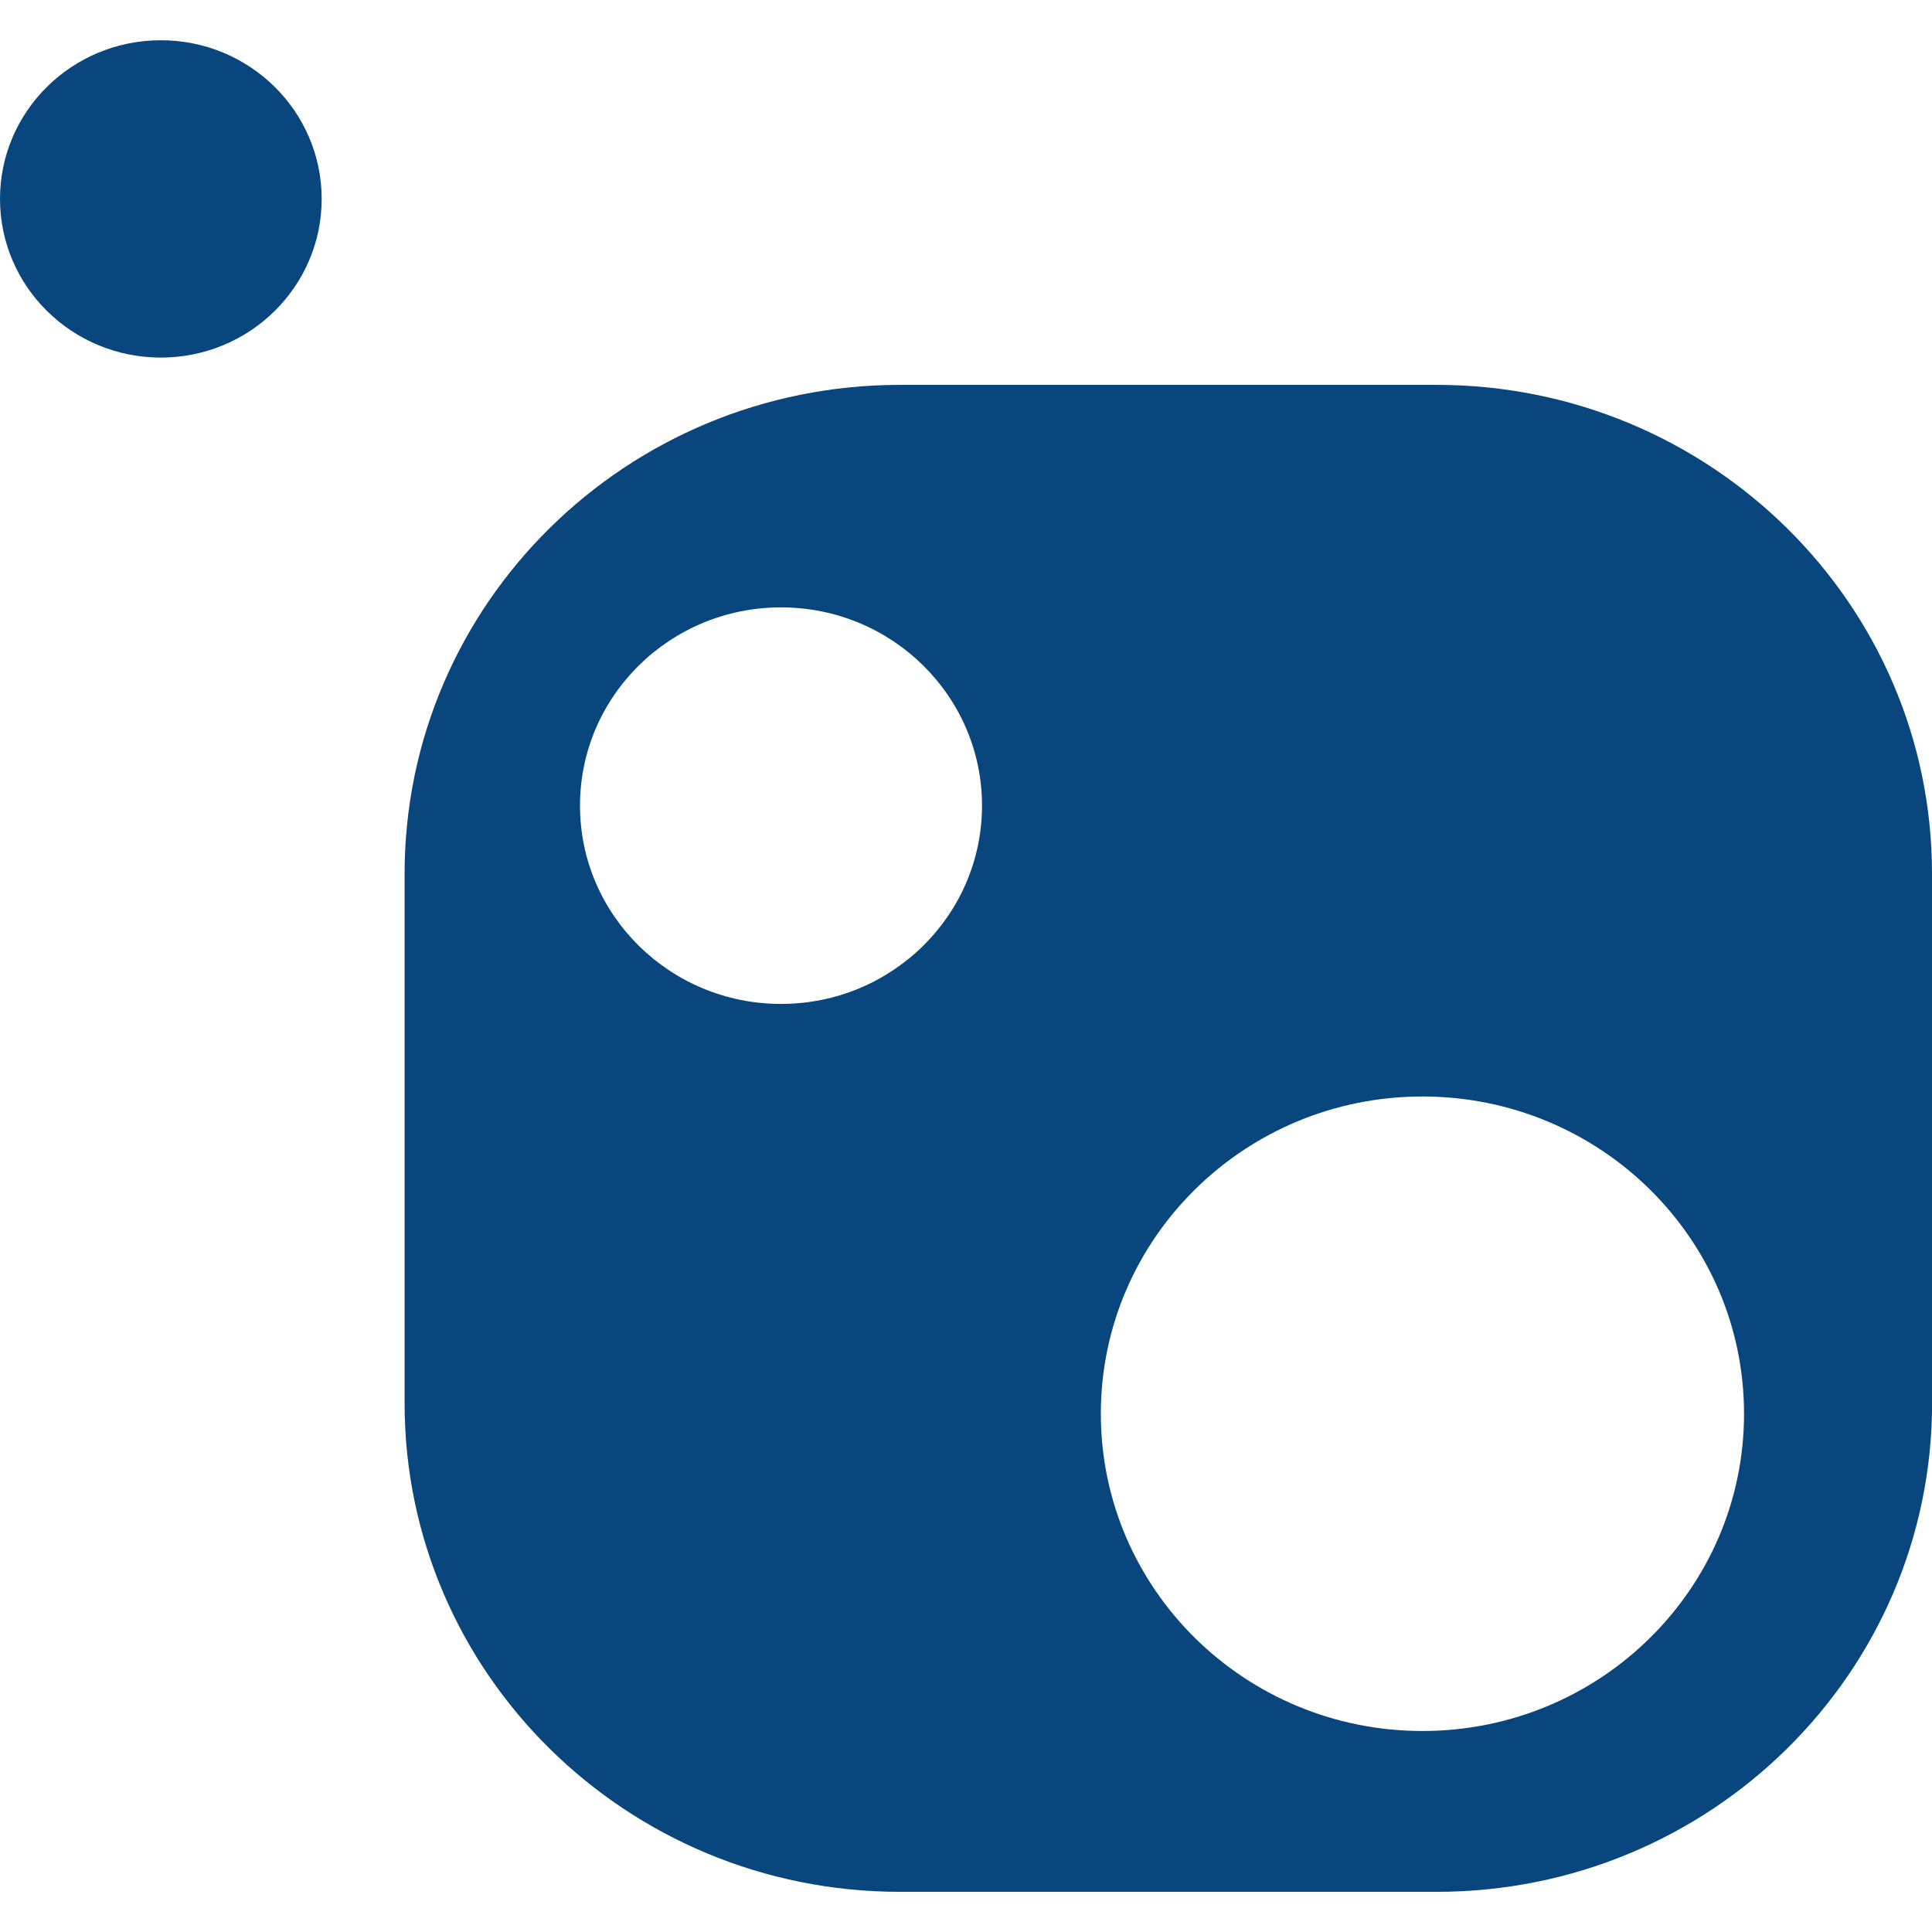
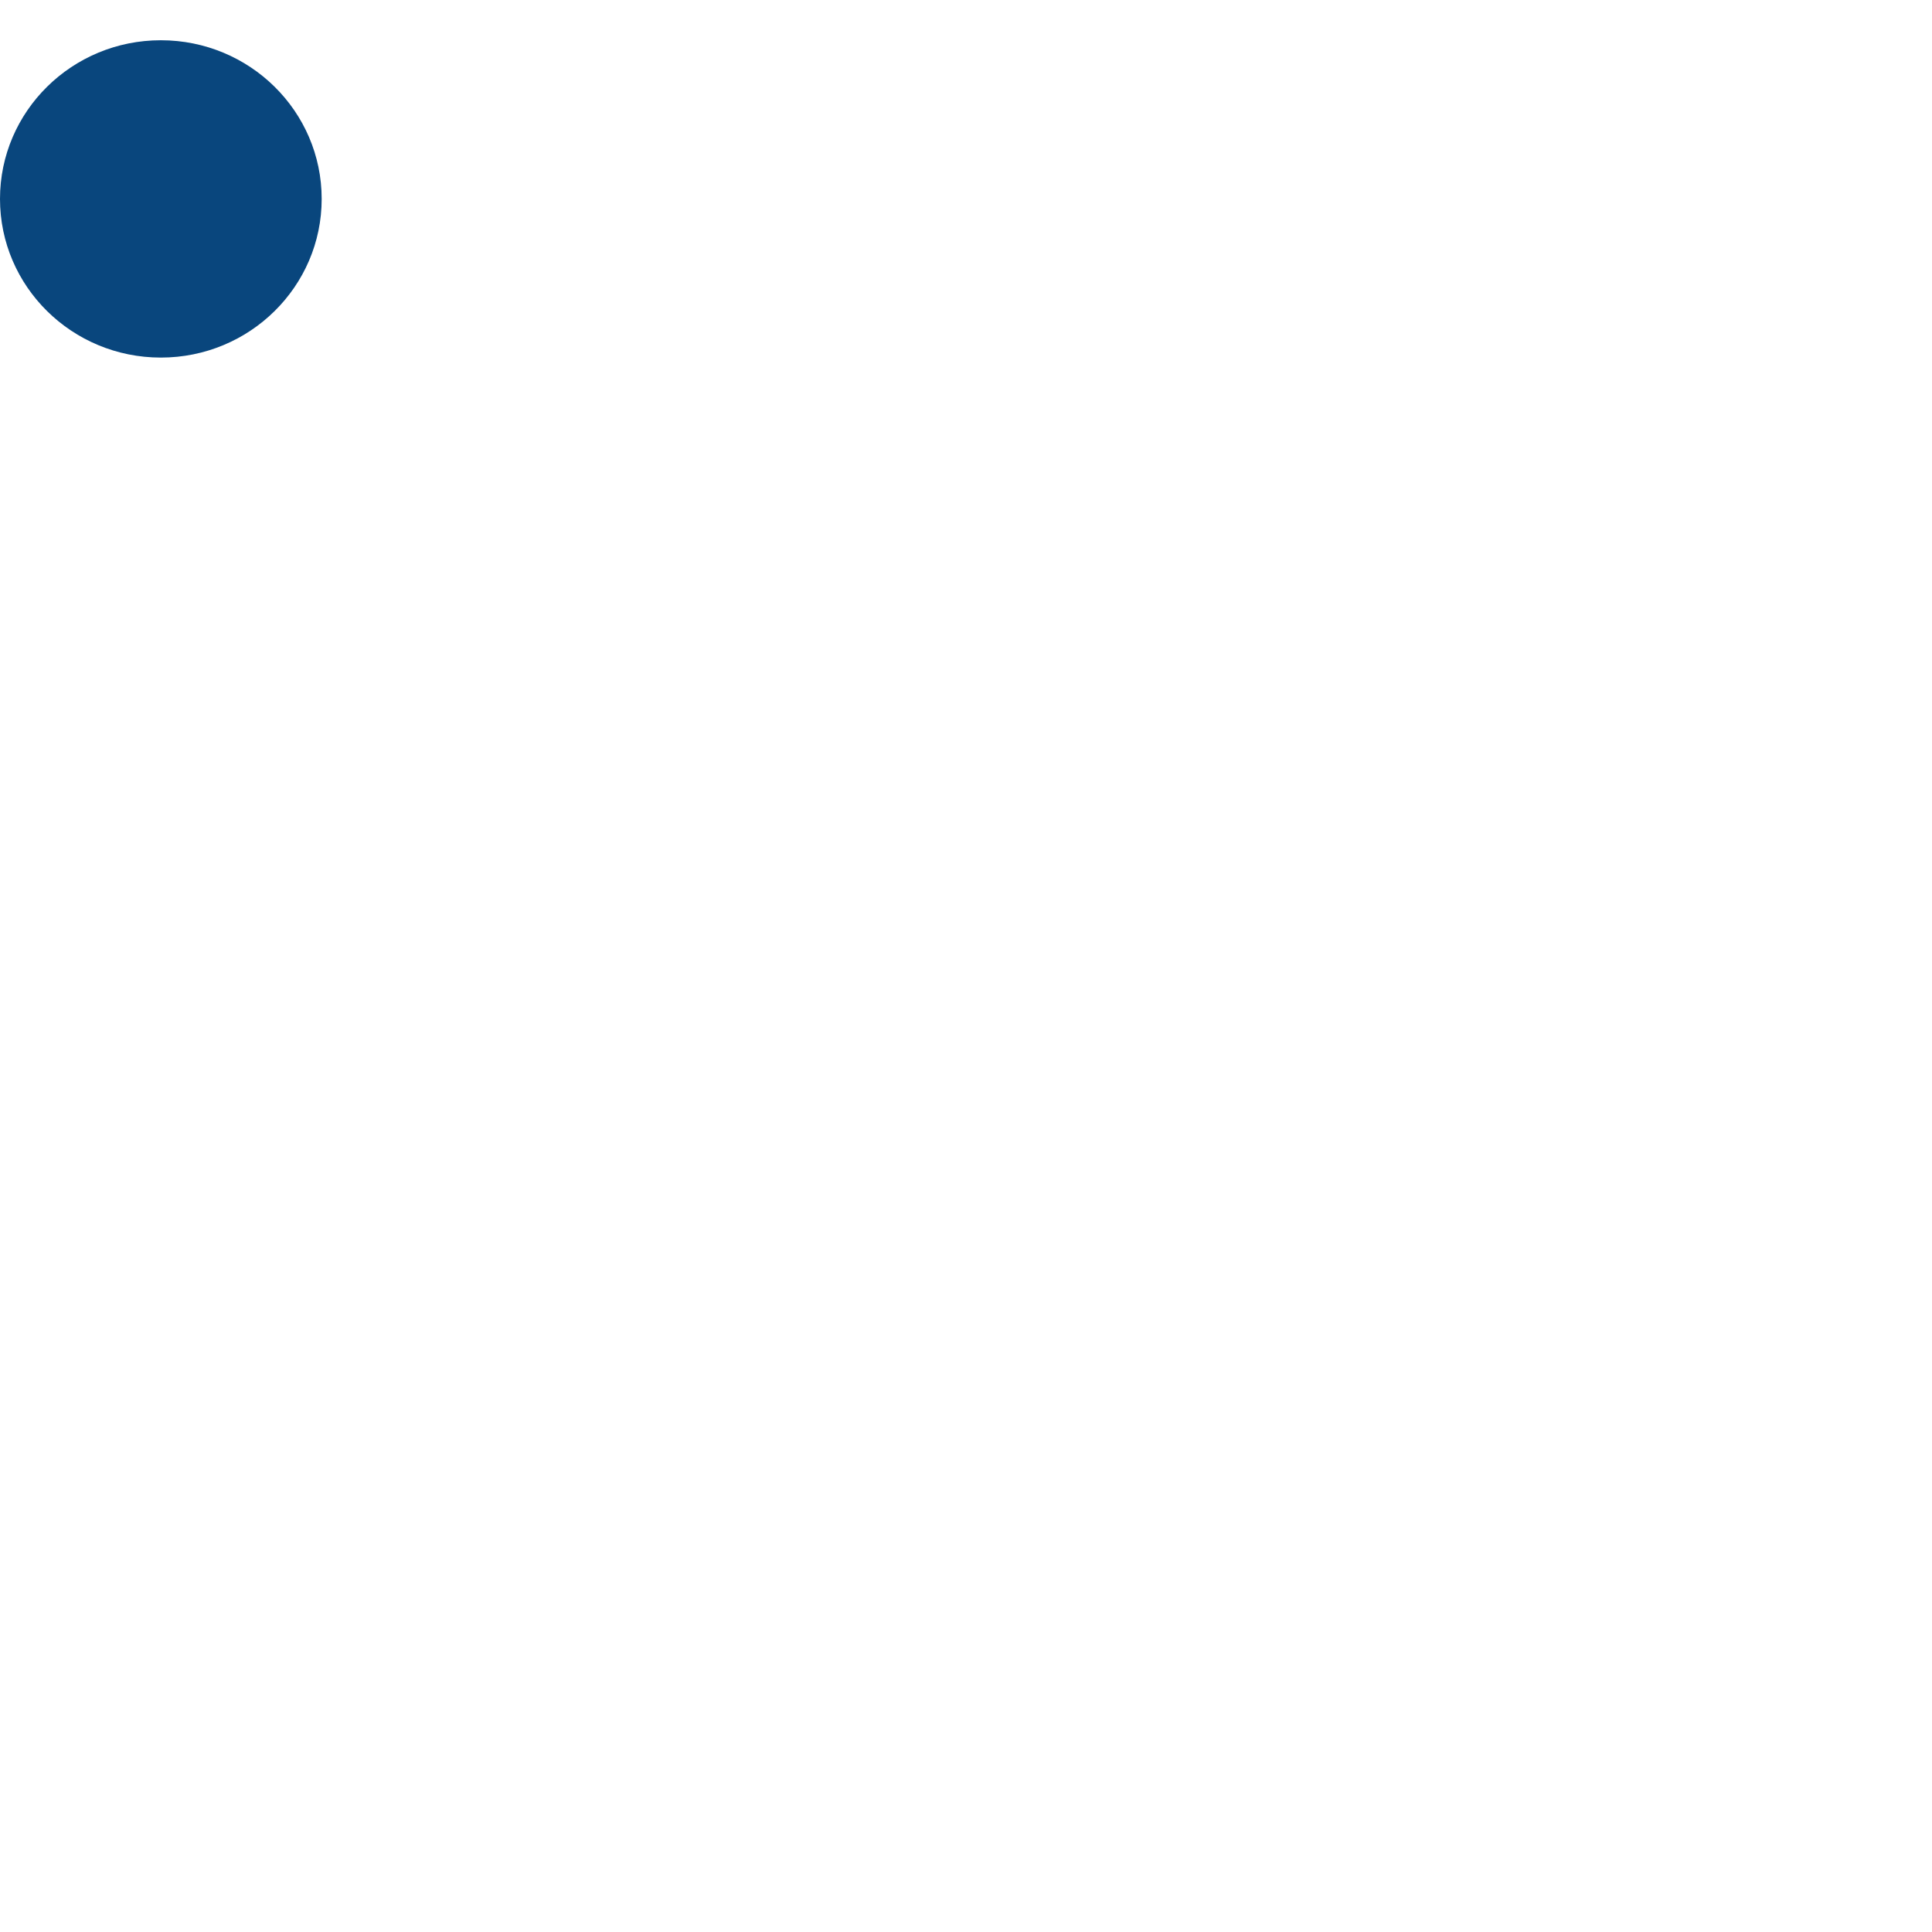
<svg xmlns="http://www.w3.org/2000/svg" viewBox="0 0 24 24" id="nuget">
  <ellipse cx="1.998" cy="2.471" fill="#09467D" rx="1.998" ry="1.971" />
-   <path fill="#09467D" d="M24 10.853c0-3.353-2.755-6.071-6.154-6.072h-6.667c-3.398.001-6.152 2.719-6.153 6.072v6.577c0 3.353 2.755 6.071 6.154 6.071h6.667c3.399 0 6.154-2.718 6.154-6.071v-6.577zM9.702 12.471c-1.379 0-2.497-1.103-2.497-2.463s1.118-2.463 2.497-2.463 2.497 1.103 2.497 2.463c-.001 1.36-1.118 2.463-2.497 2.463zm7.968 9.032c-2.206 0-3.995-1.765-3.995-3.941s1.789-3.941 3.995-3.941 3.995 1.765 3.995 3.941-1.789 3.941-3.995 3.941z" />
</svg>